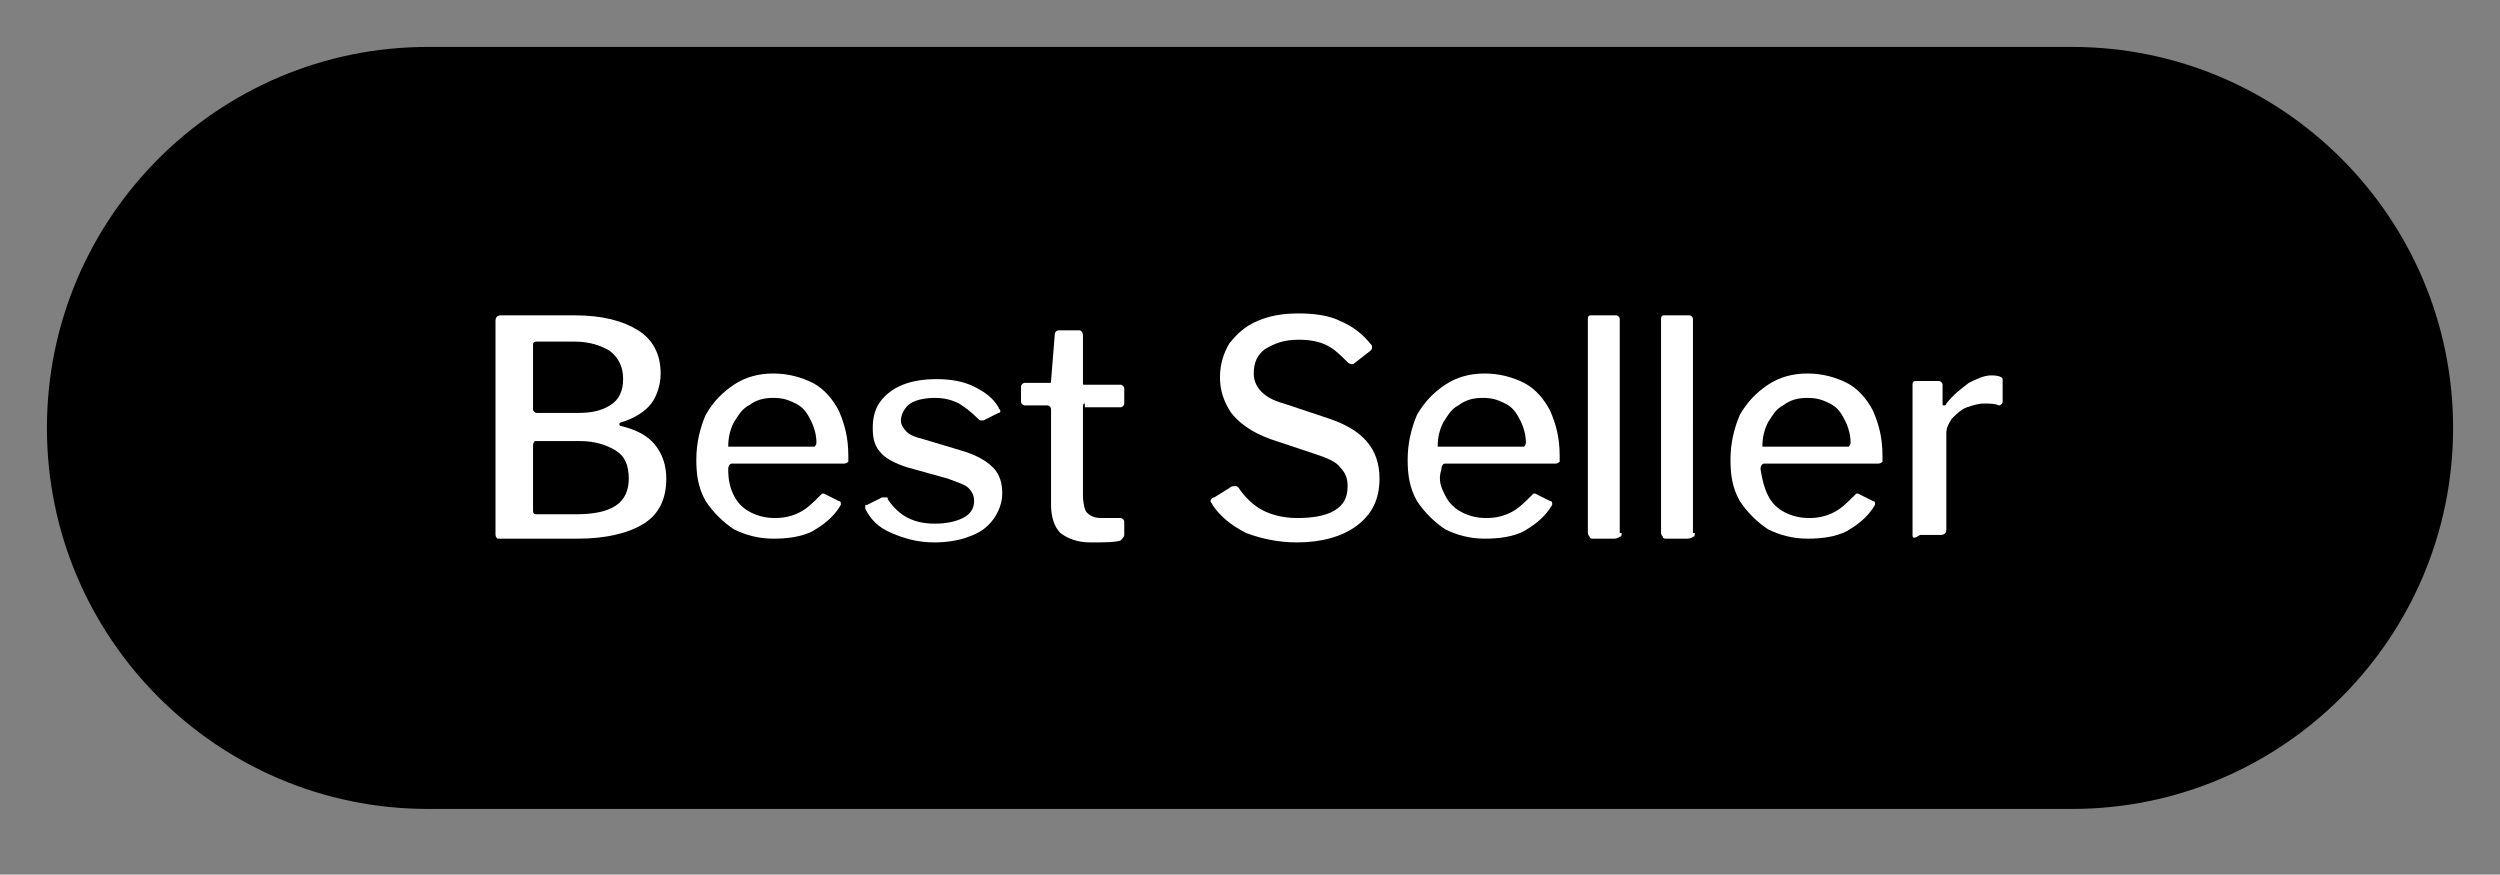
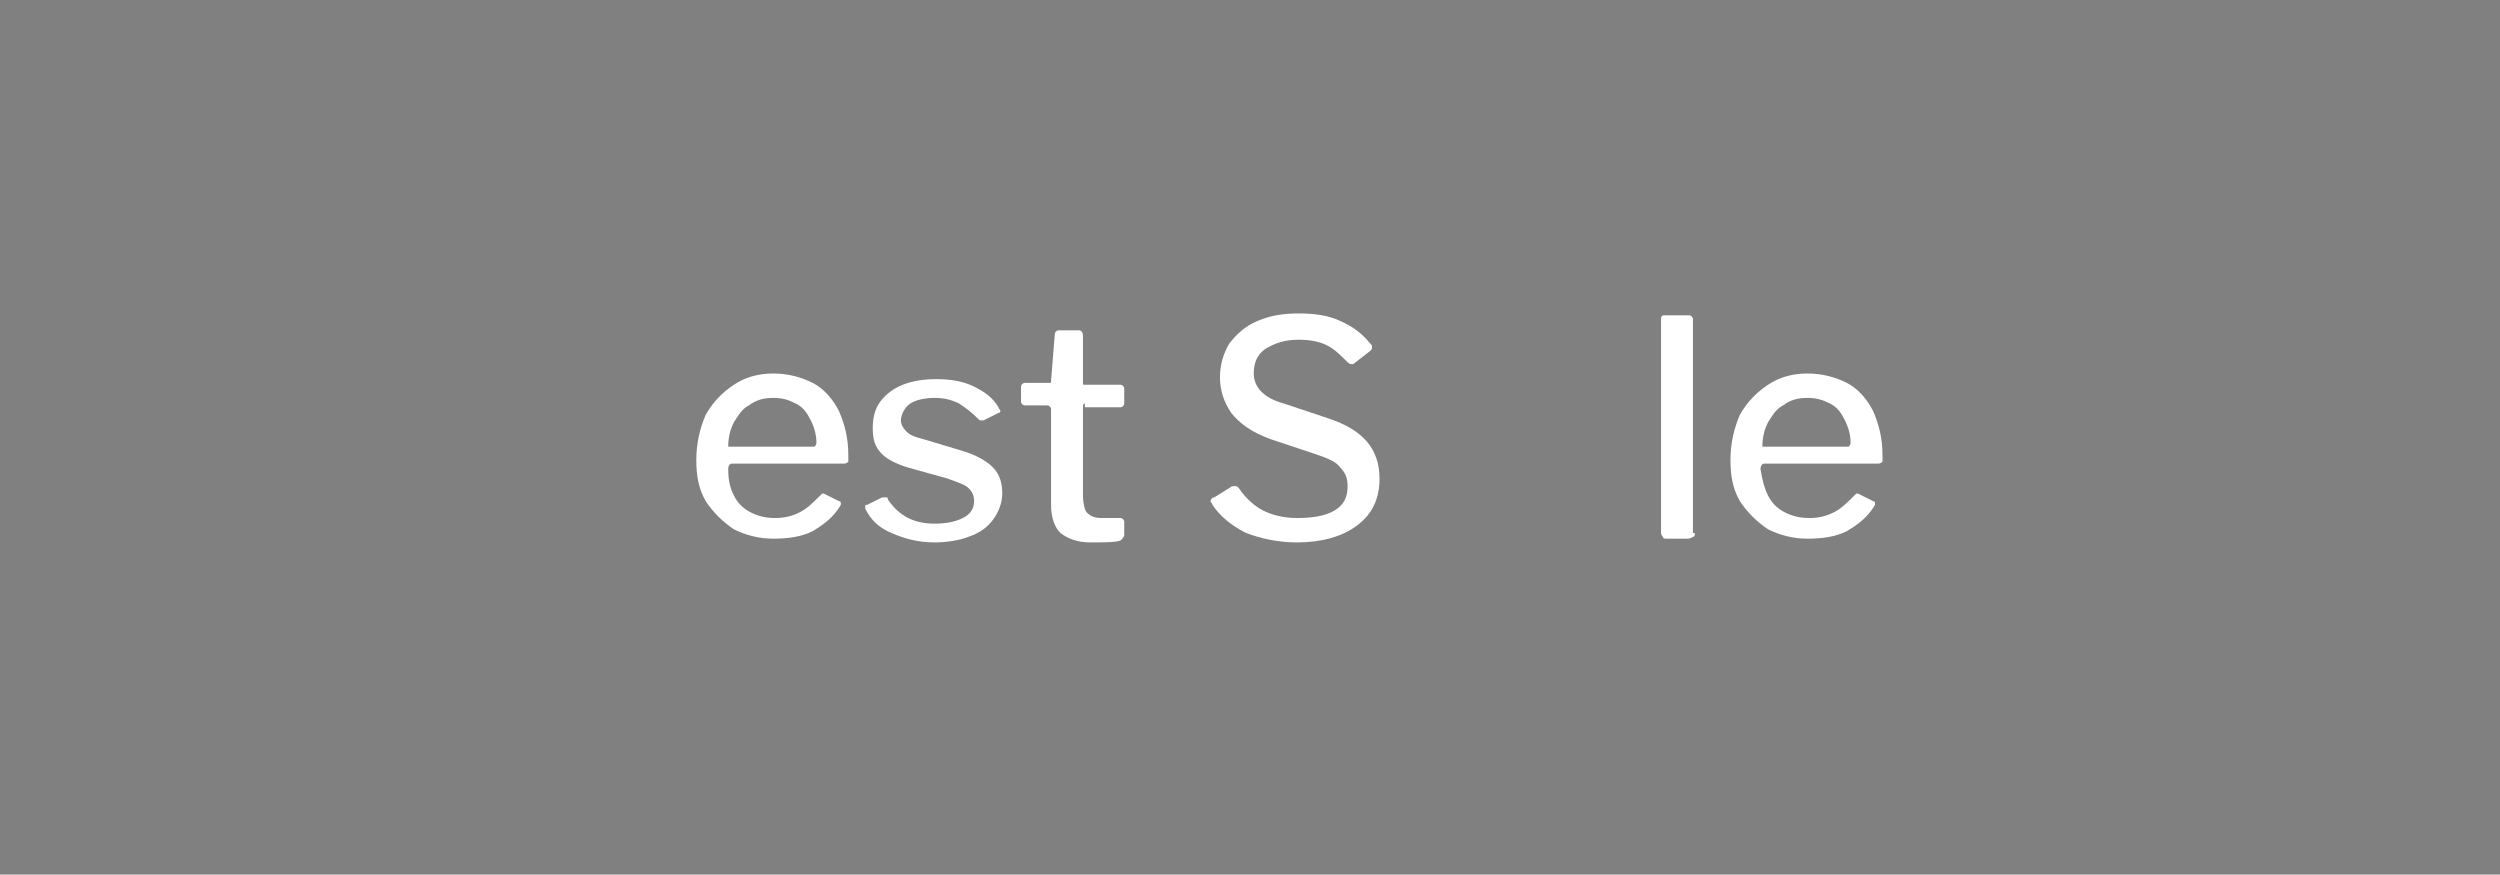
<svg xmlns="http://www.w3.org/2000/svg" version="1.1" baseProfile="basic" id="Layer_2" x="0px" y="0px" viewBox="0 0 133.2 46.6" xml:space="preserve">
  <rect x="0" y="0" width="133.2" height="46.6" fill="#808080" stroke="none" />
-   <path d="M110.4,43.1H22.8C11.6,43.1,2.5,34,2.5,22.8v0c0-11.2,9.1-20.3,20.3-20.3h87.6c11.2,0,20.3,9.1,20.3,20.3v0  C130.7,34,121.6,43.1,110.4,43.1z" />
  <g>
-     <path fill="#FFFFFF" d="M26.5,28.7c0,0-0.1-0.1-0.1-0.2V17.1c0-0.2,0.1-0.3,0.3-0.3h3.9c1.5,0,2.6,0.3,3.4,0.8   c0.8,0.5,1.2,1.3,1.2,2.3c0,0.6-0.2,1.2-0.5,1.6s-0.9,0.8-1.6,1c0,0-0.1,0-0.1,0.1c0,0,0,0.1,0.1,0.1c0.8,0.2,1.4,0.5,1.8,1   c0.4,0.5,0.6,1.1,0.6,1.8c0,1.1-0.4,1.9-1.2,2.4c-0.8,0.5-2,0.8-3.5,0.8h-4C26.6,28.7,26.6,28.7,26.5,28.7z M30.8,22   c0.7,0,1.2-0.1,1.7-0.4s0.7-0.8,0.7-1.4s-0.2-1.1-0.7-1.5c-0.5-0.3-1.1-0.5-1.9-0.5h-2c-0.2,0-0.2,0.1-0.2,0.2v3.4   c0,0.1,0.1,0.2,0.2,0.2H30.8z M30.7,27.4c1.9,0,2.8-0.6,2.8-1.9c0-0.7-0.2-1.2-0.7-1.5s-1.1-0.5-1.9-0.5h-2.2c-0.1,0-0.2,0-0.2,0   c0,0-0.1,0.1-0.1,0.2v3.5c0,0.2,0.1,0.2,0.2,0.2H30.7z" />
    <path fill="#FFFFFF" d="M39.1,26.4c0.2,0.4,0.5,0.7,0.9,0.9c0.4,0.2,0.8,0.3,1.3,0.3c0.5,0,0.9-0.1,1.3-0.3   c0.4-0.2,0.7-0.5,1.1-0.9c0,0,0.1-0.1,0.1-0.1c0.1,0,0.1,0,0.1,0l0.8,0.4c0.1,0,0.1,0.1,0.1,0.1c0,0,0,0.1,0,0.1   c-0.4,0.7-1,1.1-1.5,1.4c-0.6,0.3-1.3,0.4-2.1,0.4c-0.8,0-1.5-0.2-2.1-0.5c-0.6-0.4-1.1-0.9-1.5-1.5c-0.4-0.7-0.5-1.4-0.5-2.2   c0-0.9,0.2-1.7,0.5-2.4c0.4-0.7,0.9-1.2,1.5-1.6c0.6-0.4,1.3-0.6,2.1-0.6c0.8,0,1.5,0.2,2.1,0.5c0.6,0.3,1.1,0.9,1.4,1.5   c0.3,0.7,0.5,1.4,0.5,2.4v0.1c0,0.1,0,0.2,0,0.2c0,0-0.1,0.1-0.2,0.1H39c-0.1,0-0.2,0.1-0.2,0.3C38.8,25.6,38.9,26,39.1,26.4z    M43.2,23.8c0.1,0,0.2,0,0.2,0c0,0,0.1-0.1,0.1-0.2c0-0.4-0.1-0.8-0.3-1.2c-0.2-0.4-0.4-0.7-0.8-0.9s-0.7-0.3-1.2-0.3   c-0.5,0-0.9,0.1-1.3,0.4c-0.4,0.2-0.6,0.6-0.8,0.9c-0.2,0.4-0.3,0.8-0.3,1.3L43.2,23.8z" />
    <path fill="#FFFFFF" d="M51.1,21.5c-0.4-0.2-0.8-0.3-1.3-0.3c-0.5,0-1,0.1-1.3,0.3S48,22.1,48,22.4c0,0.2,0.1,0.4,0.3,0.6   c0.2,0.2,0.5,0.3,0.9,0.4l2,0.6c0.7,0.2,1.3,0.5,1.7,0.9c0.4,0.4,0.5,0.9,0.5,1.4c0,0.5-0.2,1-0.5,1.4c-0.3,0.4-0.7,0.7-1.3,0.9   c-0.5,0.2-1.2,0.3-1.8,0.3c-0.9,0-1.6-0.2-2.3-0.5c-0.7-0.3-1.1-0.7-1.4-1.3c0-0.1,0-0.1,0-0.1c0-0.1,0-0.1,0.1-0.1l0.8-0.4   c0.1,0,0.1,0,0.2,0c0.1,0,0.1,0,0.1,0.1c0.6,0.9,1.4,1.3,2.5,1.3c0.6,0,1.1-0.1,1.5-0.3c0.4-0.2,0.6-0.5,0.6-0.9   c0-0.3-0.1-0.5-0.3-0.7s-0.6-0.3-1.1-0.5L48.7,25c-0.8-0.2-1.4-0.5-1.7-0.8c-0.4-0.4-0.5-0.8-0.5-1.4c0-0.5,0.1-1,0.4-1.4   s0.7-0.7,1.2-0.9c0.5-0.2,1.1-0.3,1.8-0.3c0.7,0,1.4,0.1,2,0.4c0.6,0.3,1,0.6,1.3,1.1c0,0.1,0.1,0.1,0.1,0.2c0,0,0,0.1-0.1,0.1   l-0.8,0.4c0,0-0.1,0-0.1,0c-0.1,0-0.1,0-0.2-0.1C51.7,21.9,51.4,21.7,51.1,21.5z" />
    <path fill="#FFFFFF" d="M57.8,21.5c-0.1,0-0.1,0.1-0.1,0.2v4.7c0,0.4,0.1,0.8,0.2,0.9c0.2,0.2,0.4,0.3,0.8,0.3h1   c0.1,0,0.2,0.1,0.2,0.2v0.7c0,0.1-0.1,0.2-0.2,0.3c-0.3,0.1-0.9,0.1-1.6,0.1c-0.7,0-1.2-0.2-1.6-0.5c-0.3-0.3-0.5-0.8-0.5-1.5v-5.1   c0-0.1-0.1-0.2-0.2-0.2h-1.2c-0.1,0-0.2-0.1-0.2-0.2v-0.8c0-0.1,0.1-0.2,0.2-0.2h1.3c0.1,0,0.1,0,0.1-0.1l0.2-2.5   c0-0.1,0.1-0.2,0.2-0.2h1.1c0.1,0,0.2,0.1,0.2,0.3v2.5c0,0.1,0,0.1,0.1,0.1h1.9c0.1,0,0.2,0.1,0.2,0.2v0.8c0,0.1-0.1,0.2-0.2,0.2   H57.8z" />
    <path fill="#FFFFFF" d="M70.7,18.4c-0.4-0.2-0.9-0.3-1.5-0.3c-0.8,0-1.3,0.2-1.8,0.5c-0.4,0.3-0.6,0.7-0.6,1.3   c0,0.7,0.5,1.3,1.6,1.6l2.4,0.8c1.8,0.6,2.7,1.6,2.7,3.2c0,1.1-0.4,1.9-1.2,2.5c-0.8,0.6-1.9,0.9-3.2,0.9c-1,0-1.9-0.2-2.7-0.5   c-0.8-0.4-1.4-0.9-1.8-1.5c0-0.1-0.1-0.1-0.1-0.2c0-0.1,0.1-0.2,0.2-0.2l0.8-0.5c0.1-0.1,0.2-0.1,0.3-0.1c0.1,0,0.1,0,0.2,0.1   c0.4,0.6,0.9,1,1.3,1.2c0.4,0.2,1,0.4,1.8,0.4c0.8,0,1.5-0.1,2-0.4c0.5-0.3,0.7-0.7,0.7-1.3c0-0.4-0.1-0.7-0.4-1   c-0.2-0.3-0.7-0.5-1.3-0.7l-2.4-0.8C66.6,23,66,22.5,65.6,22c-0.4-0.6-0.6-1.2-0.6-1.9c0-0.7,0.2-1.3,0.5-1.8   c0.4-0.5,0.8-0.9,1.5-1.2s1.4-0.4,2.2-0.4c0.8,0,1.6,0.1,2.2,0.4c0.7,0.3,1.2,0.7,1.6,1.2c0.1,0.1,0.1,0.1,0.1,0.2   c0,0.1,0,0.1-0.1,0.2l-0.9,0.7c0,0-0.1,0-0.1,0c0,0-0.1,0-0.2-0.1C71.4,18.9,71.1,18.6,70.7,18.4z" />
-     <path fill="#FFFFFF" d="M77,26.4c0.2,0.4,0.5,0.7,0.9,0.9c0.4,0.2,0.8,0.3,1.3,0.3c0.5,0,0.9-0.1,1.3-0.3c0.4-0.2,0.7-0.5,1.1-0.9   c0,0,0.1-0.1,0.1-0.1c0.1,0,0.1,0,0.1,0l0.8,0.4c0.1,0,0.1,0.1,0.1,0.1c0,0,0,0.1,0,0.1c-0.4,0.7-1,1.1-1.5,1.4   c-0.6,0.3-1.3,0.4-2.1,0.4c-0.8,0-1.5-0.2-2.1-0.5c-0.6-0.4-1.1-0.9-1.5-1.5c-0.4-0.7-0.5-1.4-0.5-2.2c0-0.9,0.2-1.7,0.5-2.4   c0.4-0.7,0.9-1.2,1.5-1.6c0.6-0.4,1.3-0.6,2.1-0.6c0.8,0,1.5,0.2,2.1,0.5c0.6,0.3,1.1,0.9,1.4,1.5c0.3,0.7,0.5,1.4,0.5,2.4v0.1   c0,0.1,0,0.2,0,0.2c0,0-0.1,0.1-0.2,0.1h-5.9c-0.1,0-0.2,0.1-0.2,0.3C76.6,25.6,76.8,26,77,26.4z M81,23.8c0.1,0,0.2,0,0.2,0   c0,0,0.1-0.1,0.1-0.2c0-0.4-0.1-0.8-0.3-1.2c-0.2-0.4-0.4-0.7-0.8-0.9s-0.7-0.3-1.2-0.3c-0.5,0-0.9,0.1-1.3,0.4   c-0.4,0.2-0.6,0.6-0.8,0.9c-0.2,0.4-0.3,0.8-0.3,1.3L81,23.8z" />
-     <path fill="#FFFFFF" d="M86.4,28.4c0,0.1,0,0.2-0.1,0.2c0,0-0.1,0.1-0.3,0.1h-1.1c-0.1,0-0.2,0-0.2-0.1c0,0-0.1-0.1-0.1-0.2l0-11.4   c0-0.2,0.1-0.2,0.2-0.2h1.3c0.1,0,0.2,0.1,0.2,0.2V28.4z" />
    <path fill="#FFFFFF" d="M90.3,28.4c0,0.1,0,0.2-0.1,0.2c0,0-0.1,0.1-0.3,0.1h-1.1c-0.1,0-0.2,0-0.2-0.1c0,0-0.1-0.1-0.1-0.2l0-11.4   c0-0.2,0.1-0.2,0.2-0.2h1.3c0.1,0,0.2,0.1,0.2,0.2V28.4z" />
    <path fill="#FFFFFF" d="M94.2,26.4c0.2,0.4,0.5,0.7,0.9,0.9c0.4,0.2,0.8,0.3,1.3,0.3c0.5,0,0.9-0.1,1.3-0.3   c0.4-0.2,0.7-0.5,1.1-0.9c0,0,0.1-0.1,0.1-0.1c0.1,0,0.1,0,0.1,0l0.8,0.4c0.1,0,0.1,0.1,0.1,0.1c0,0,0,0.1,0,0.1   c-0.4,0.7-1,1.1-1.5,1.4c-0.6,0.3-1.3,0.4-2.1,0.4c-0.8,0-1.5-0.2-2.1-0.5c-0.6-0.4-1.1-0.9-1.5-1.5c-0.4-0.7-0.5-1.4-0.5-2.2   c0-0.9,0.2-1.7,0.5-2.4c0.4-0.7,0.9-1.2,1.5-1.6c0.6-0.4,1.3-0.6,2.1-0.6c0.8,0,1.5,0.2,2.1,0.5c0.6,0.3,1.1,0.9,1.4,1.5   c0.3,0.7,0.5,1.4,0.5,2.4v0.1c0,0.1,0,0.2,0,0.2c0,0-0.1,0.1-0.2,0.1H94c-0.1,0-0.2,0.1-0.2,0.3C93.9,25.6,94,26,94.2,26.4z    M98.3,23.8c0.1,0,0.2,0,0.2,0c0,0,0.1-0.1,0.1-0.2c0-0.4-0.1-0.8-0.3-1.2c-0.2-0.4-0.4-0.7-0.8-0.9s-0.7-0.3-1.2-0.3   c-0.5,0-0.9,0.1-1.3,0.4c-0.4,0.2-0.6,0.6-0.8,0.9c-0.2,0.4-0.3,0.8-0.3,1.3L98.3,23.8z" />
-     <path fill="#FFFFFF" d="M101.9,28.5v-8c0-0.2,0.1-0.2,0.2-0.2h1.2c0.1,0,0.2,0.1,0.2,0.2v1c0,0.1,0,0.1,0.1,0.1c0,0,0.1,0,0.1-0.1   c0.4-0.5,0.8-0.8,1.2-1.1c0.4-0.2,0.8-0.4,1.2-0.4c0.4,0,0.6,0.1,0.6,0.2v1.2c0,0.1-0.1,0.2-0.2,0.2c-0.2-0.1-0.5-0.1-0.8-0.1   c-0.3,0-0.6,0.1-0.9,0.2s-0.6,0.4-0.8,0.6c-0.2,0.3-0.3,0.5-0.3,0.8v5.1c0,0.2-0.1,0.3-0.3,0.3h-1.1   C102,28.7,101.9,28.7,101.9,28.5z" />
  </g>
</svg>